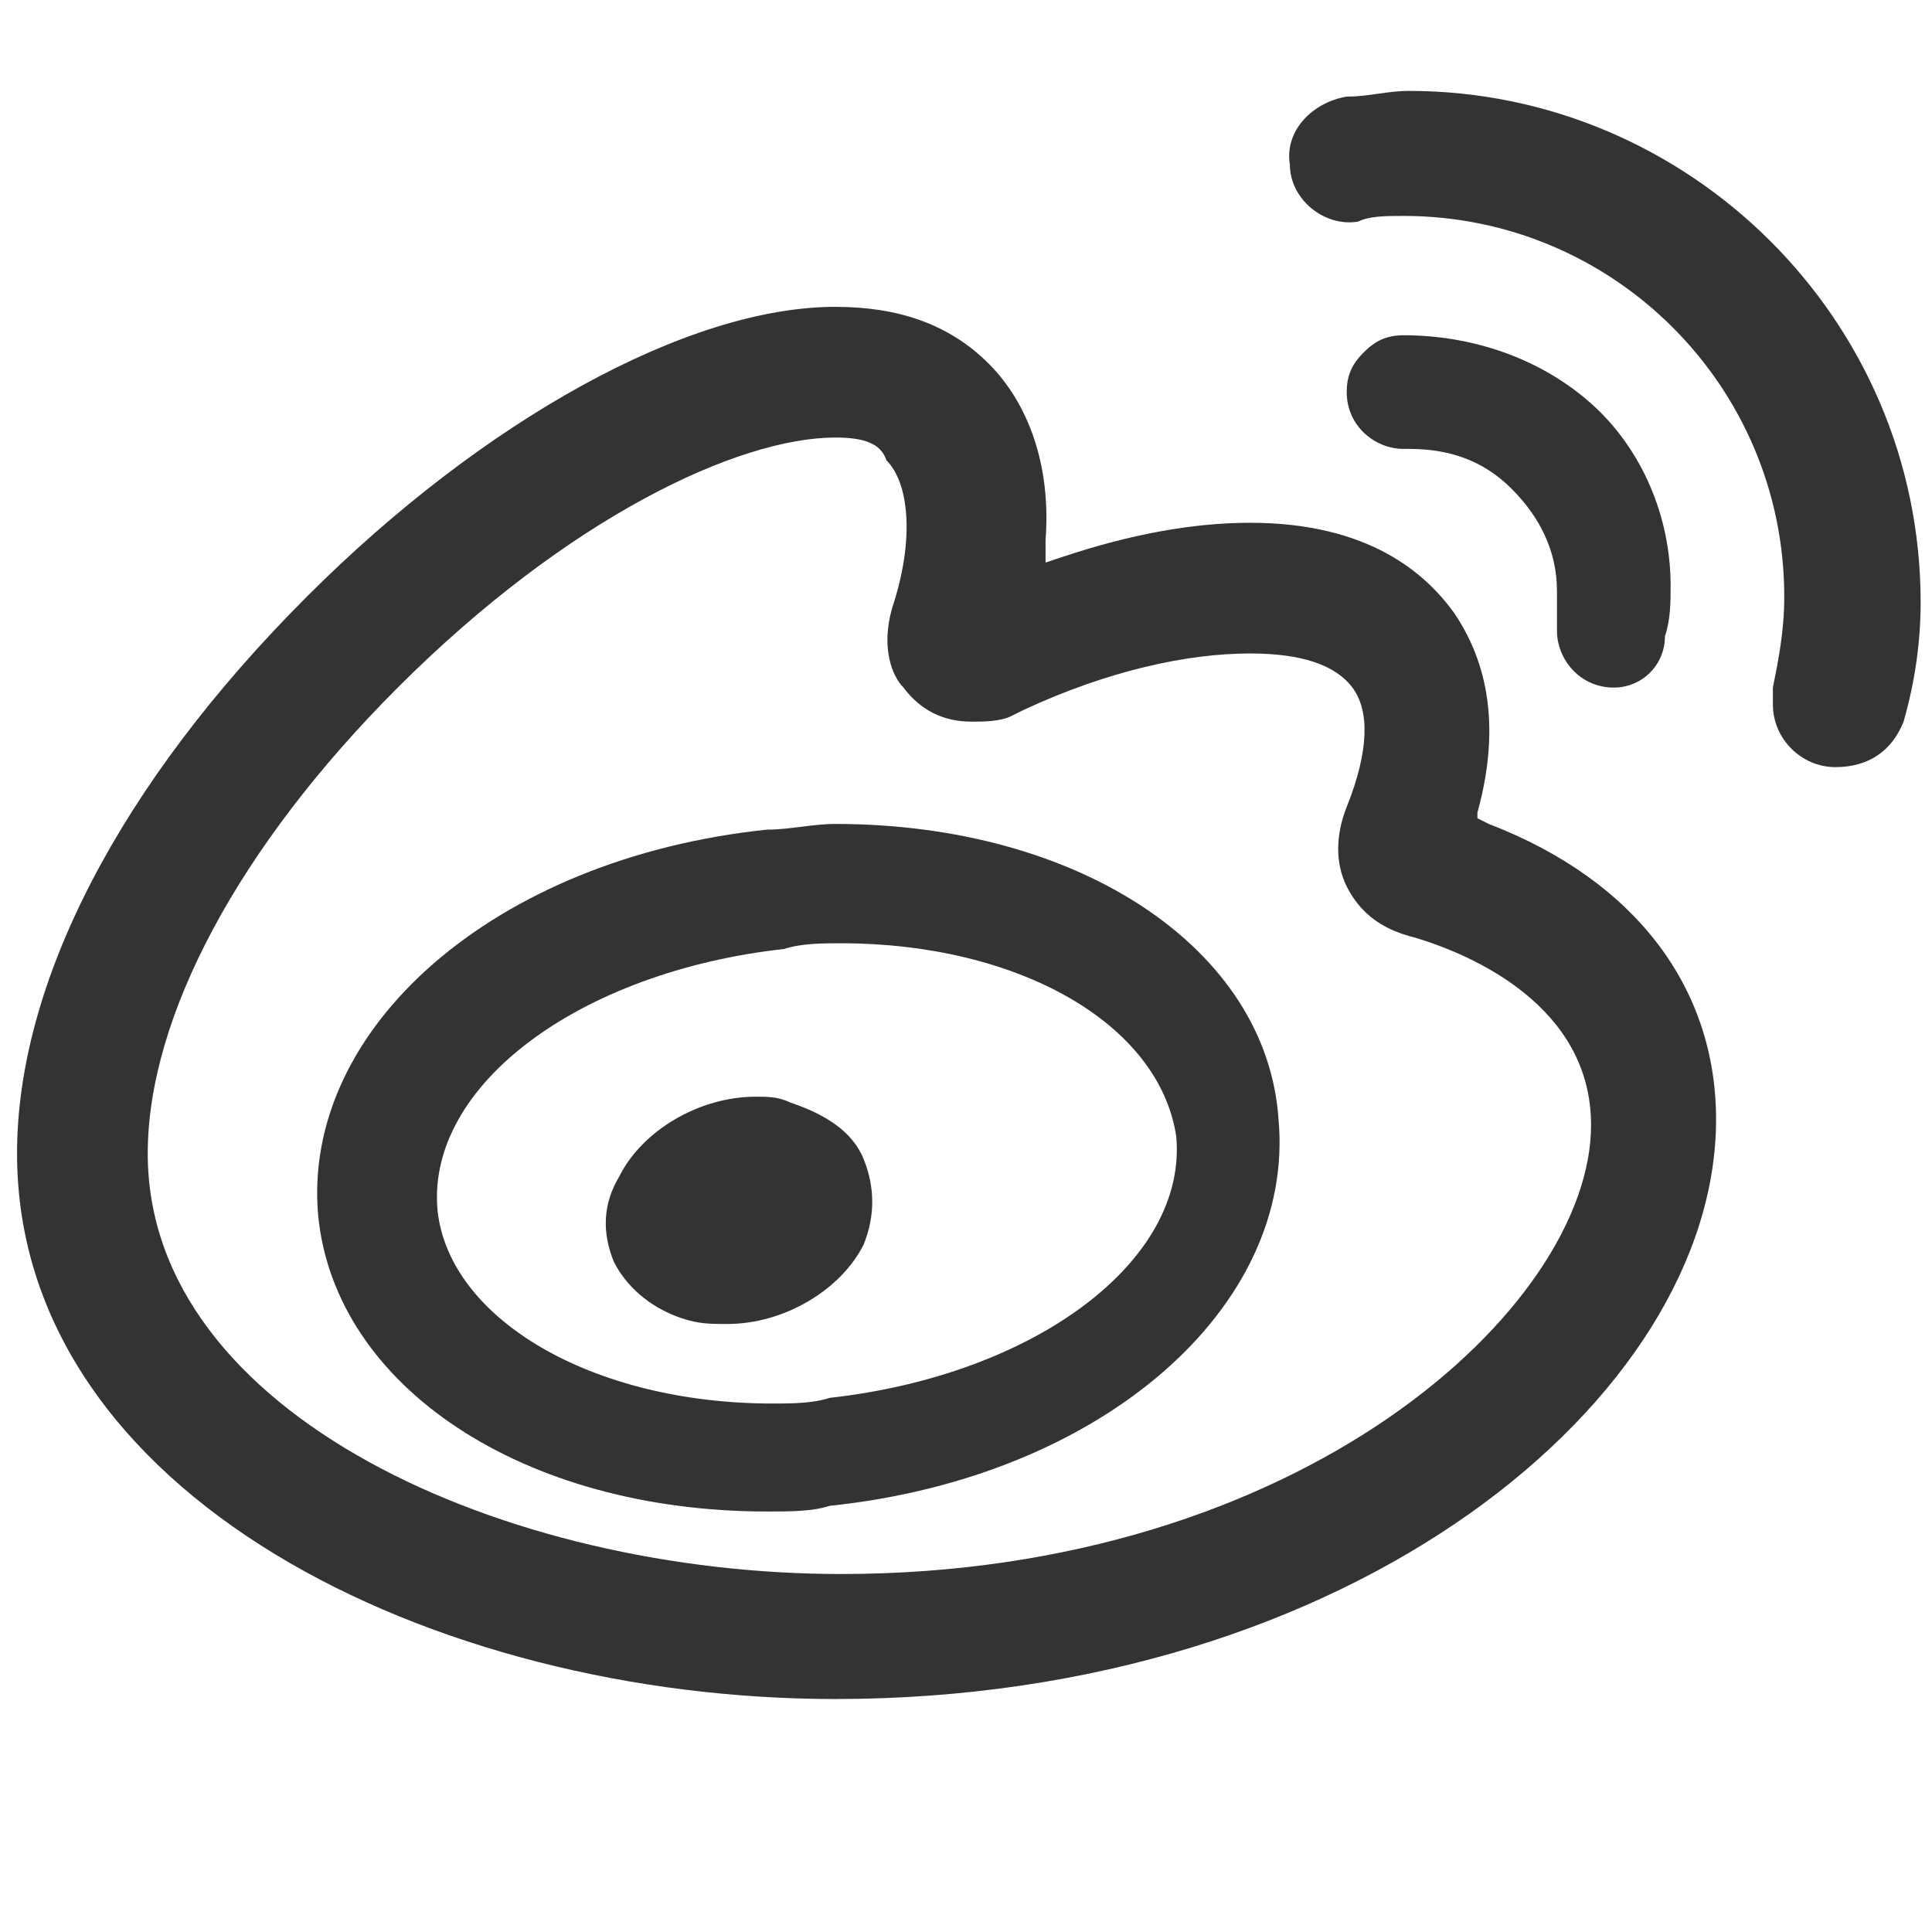
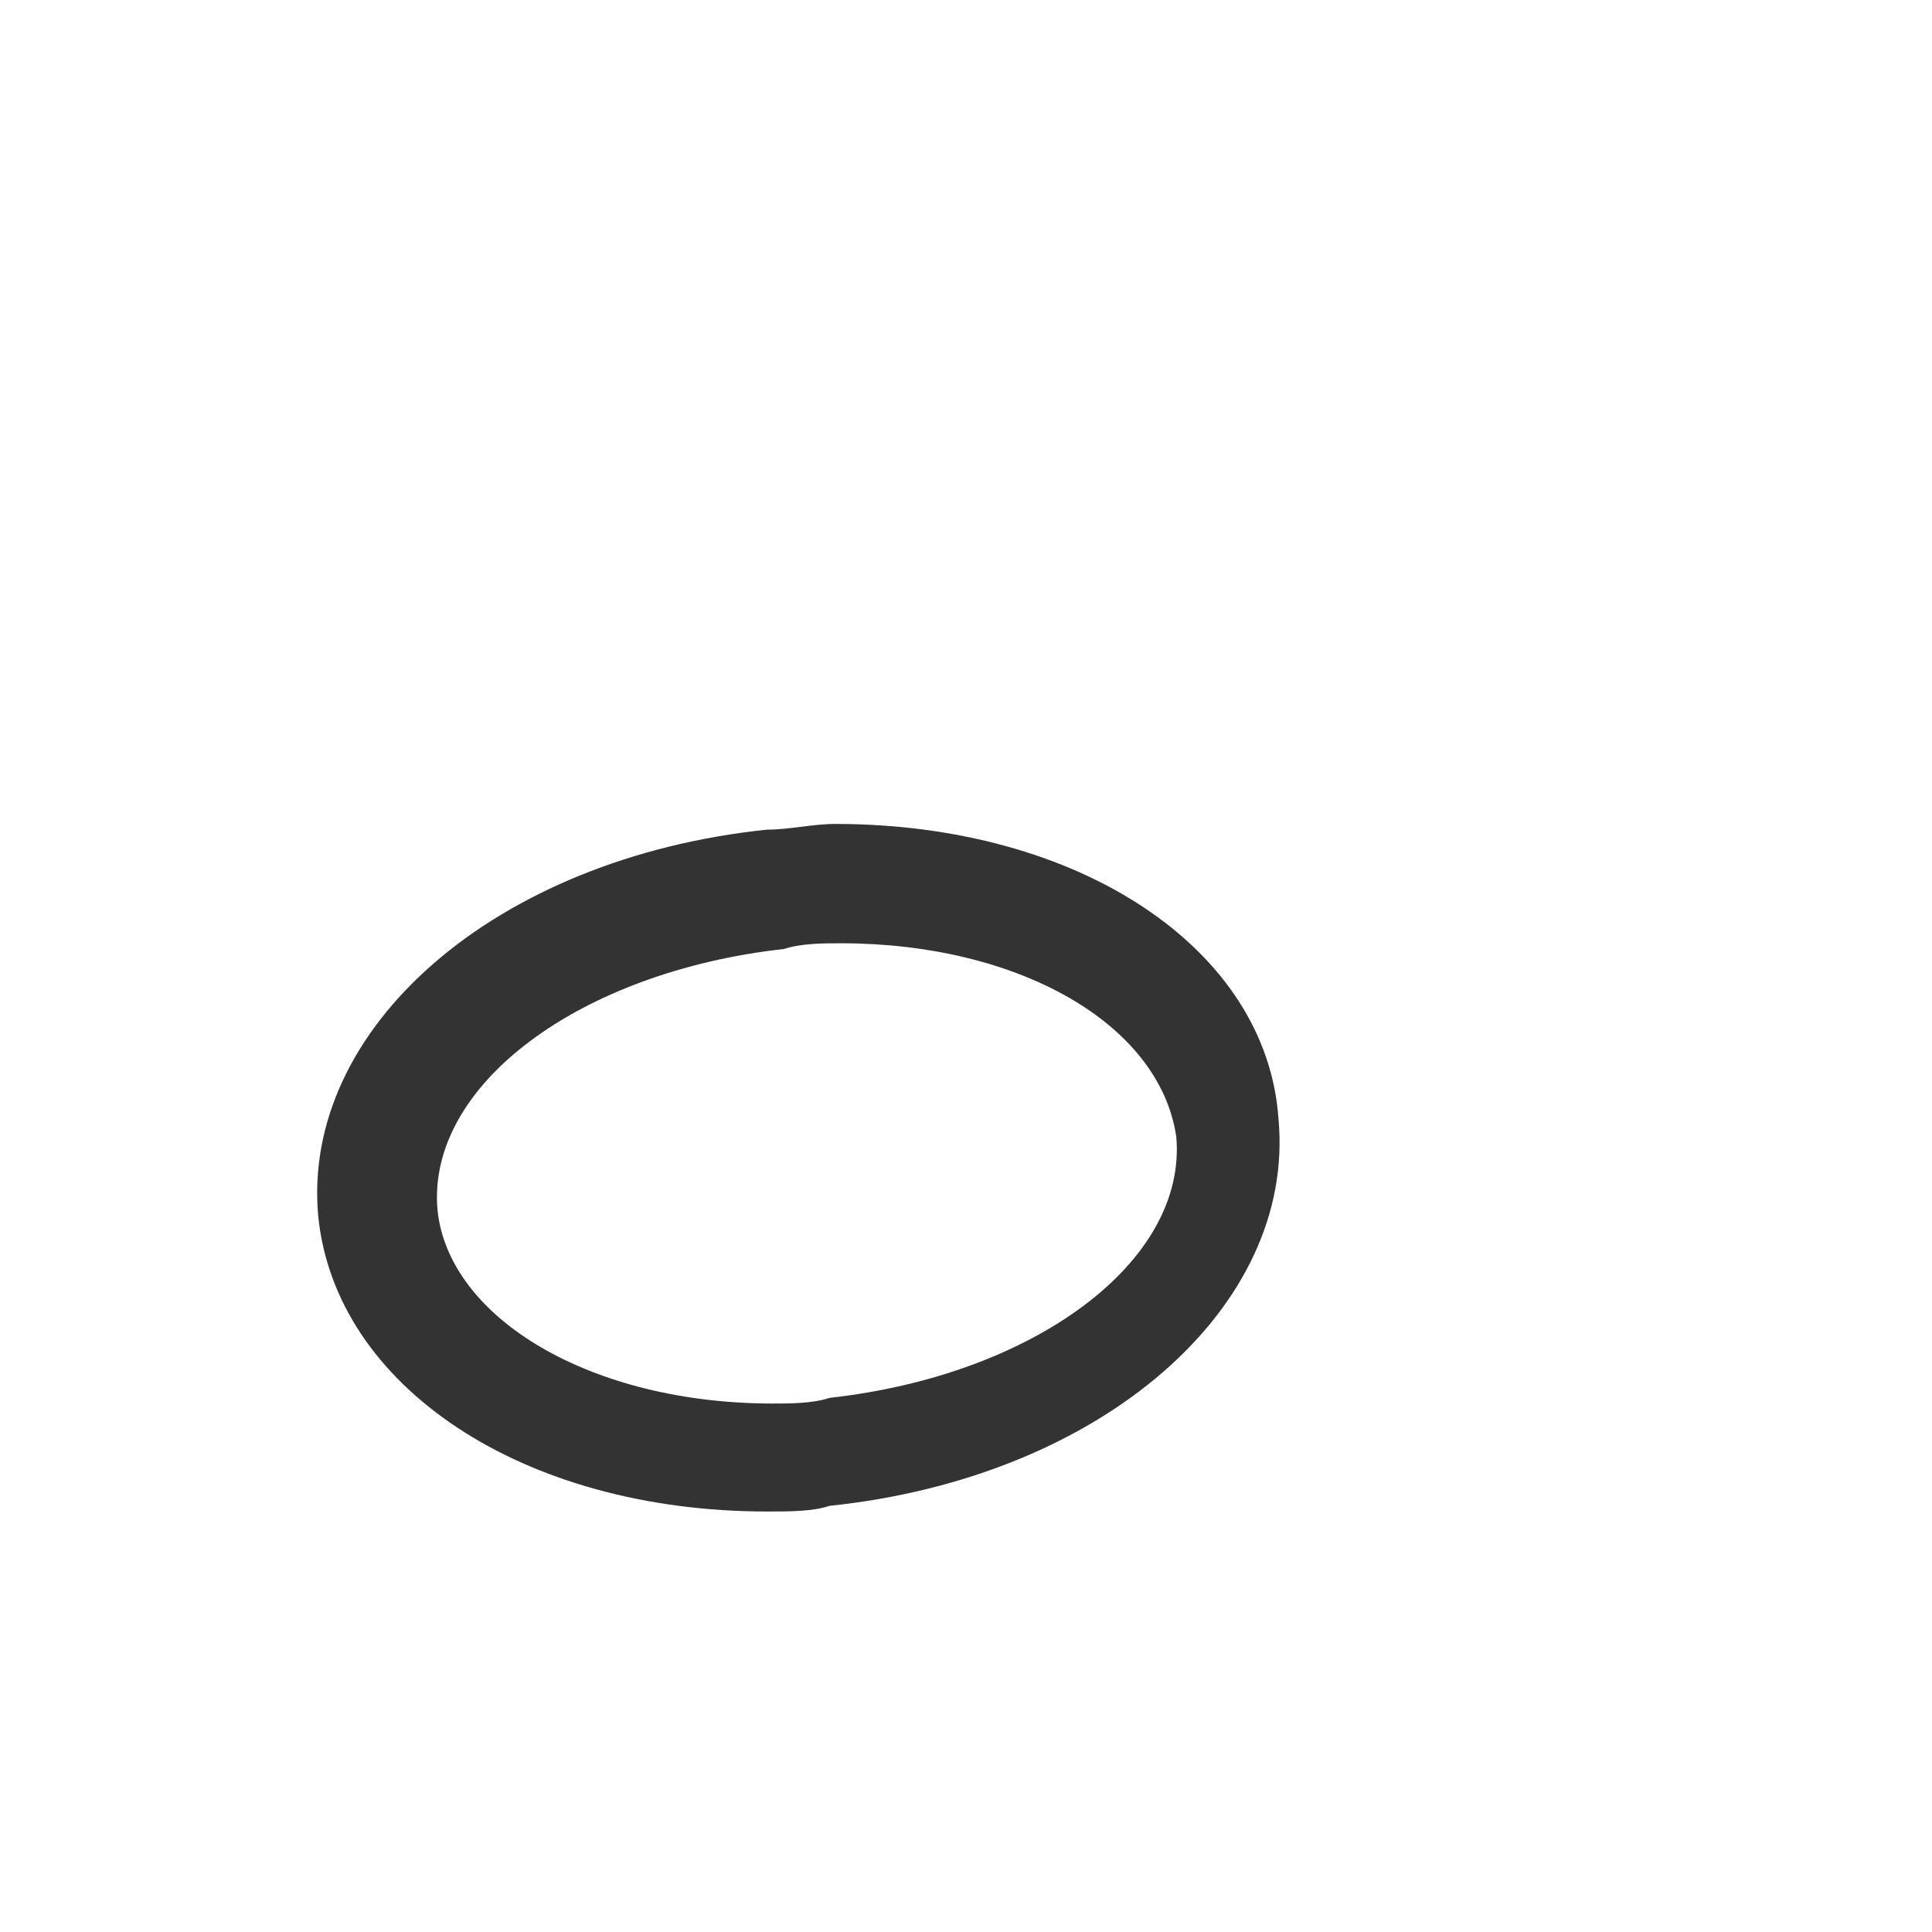
<svg xmlns="http://www.w3.org/2000/svg" version="1.1" id="图层_1" x="0px" y="0px" viewBox="0 0 34 34" style="enable-background:new 0 0 34 34;" xml:space="preserve">
  <style type="text/css">
	.st0{fill:#333333;}
</style>
-   <path class="st0" d="M14.7,29.9c-7.1,0-14.4-3.6-14.4-9.6c0-3,1.8-6.5,5.1-9.8c3.1-3.1,6.7-5.1,9.3-5.1c1.1,0,2,0.3,2.7,1  c0.7,0.7,1.1,1.8,1,3.1l0,0.4l0.3-0.1C19.9,9.4,21,9.2,22,9.2c2.1,0,3.1,0.9,3.6,1.6c0.4,0.6,0.9,1.7,0.4,3.5L26,14.4l0.2,0.1  c2.6,1,4,2.9,4,5.2C30.2,24.6,23.8,29.9,14.7,29.9z M14.7,7.7c-1.7,0-4.7,1.4-7.7,4.4c-2.8,2.8-4.4,5.8-4.4,8.2  c0,4.6,6.3,7.4,12.2,7.4c8.1,0,13.2-4.7,13.2-7.9c0-2.1-2.1-3-3.1-3.3c-0.4-0.1-0.9-0.3-1.2-0.9c-0.2-0.4-0.2-0.9,0-1.4  c0.4-1,0.4-1.7,0.1-2.1c-0.3-0.4-0.9-0.6-1.8-0.6c-1.1,0-2.5,0.3-4,1l-0.2,0.1h0l0,0c-0.2,0.1-0.5,0.1-0.7,0.1  c-0.5,0-0.9-0.2-1.2-0.6c-0.2-0.2-0.4-0.7-0.2-1.4c0.4-1.2,0.3-2.2-0.1-2.6C15.5,7.8,15.2,7.7,14.7,7.7L14.7,7.7z" />
  <path class="st0" d="M13.5,26.6c-4.3,0-7.6-2.2-7.9-5.2c-0.3-3.3,3.1-6.3,7.9-6.8c0.4,0,0.8-0.1,1.2-0.1c4.3,0,7.6,2.2,7.8,5.2  c0.3,3.3-3.1,6.3-7.9,6.8C14.3,26.6,13.9,26.6,13.5,26.6z M14.8,16.6c-0.3,0-0.7,0-1,0.1c-3.6,0.4-6.3,2.4-6.1,4.6  c0.2,1.9,2.7,3.4,5.9,3.4c0.3,0,0.7,0,1-0.1c3.6-0.4,6.3-2.4,6.1-4.6C20.4,18,17.9,16.6,14.8,16.6z" />
-   <path class="st0" d="M12.8,23.3c-0.3,0-0.5,0-0.8-0.1c-0.6-0.2-1-0.6-1.2-1c-0.2-0.5-0.2-1,0.1-1.5c0.4-0.8,1.4-1.4,2.4-1.4  c0.2,0,0.4,0,0.6,0.1c0.6,0.2,1.1,0.5,1.3,1c0.2,0.5,0.2,1,0,1.5C14.8,22.7,13.8,23.3,12.8,23.3z M32.3,13.5c-0.6,0-1.1-0.5-1.1-1.1  c0-0.1,0-0.2,0-0.3c0.1-0.5,0.2-1,0.2-1.6c0-3.7-3-6.7-6.7-6.7c-0.3,0-0.6,0-0.8,0.1c-0.6,0.1-1.2-0.4-1.2-1c0,0,0,0,0,0l0,0  c-0.1-0.6,0.4-1.1,1-1.2c0.4,0,0.7-0.1,1.1-0.1c4.9,0,9,4,9,9c0,0.7-0.1,1.4-0.3,2.1C33.3,13.2,32.9,13.5,32.3,13.5  C32.3,13.5,32.3,13.5,32.3,13.5z" />
-   <path class="st0" d="M28.4,12.1c-0.6,0-1-0.5-1-1c0-0.1,0-0.1,0-0.2c0-0.2,0-0.3,0-0.5c0-0.7-0.3-1.3-0.8-1.8  c-0.5-0.5-1.1-0.7-1.8-0.7c0,0-0.1,0-0.1,0c-0.5,0-1-0.4-1-1c0-0.3,0.1-0.5,0.3-0.7c0.2-0.2,0.4-0.3,0.7-0.3c1.2,0,2.4,0.4,3.3,1.2  c0.9,0.8,1.4,2,1.4,3.2c0,0.3,0,0.6-0.1,0.9C29.3,11.7,28.9,12.1,28.4,12.1L28.4,12.1L28.4,12.1C28.4,12.1,28.4,12.1,28.4,12.1z" />
</svg>